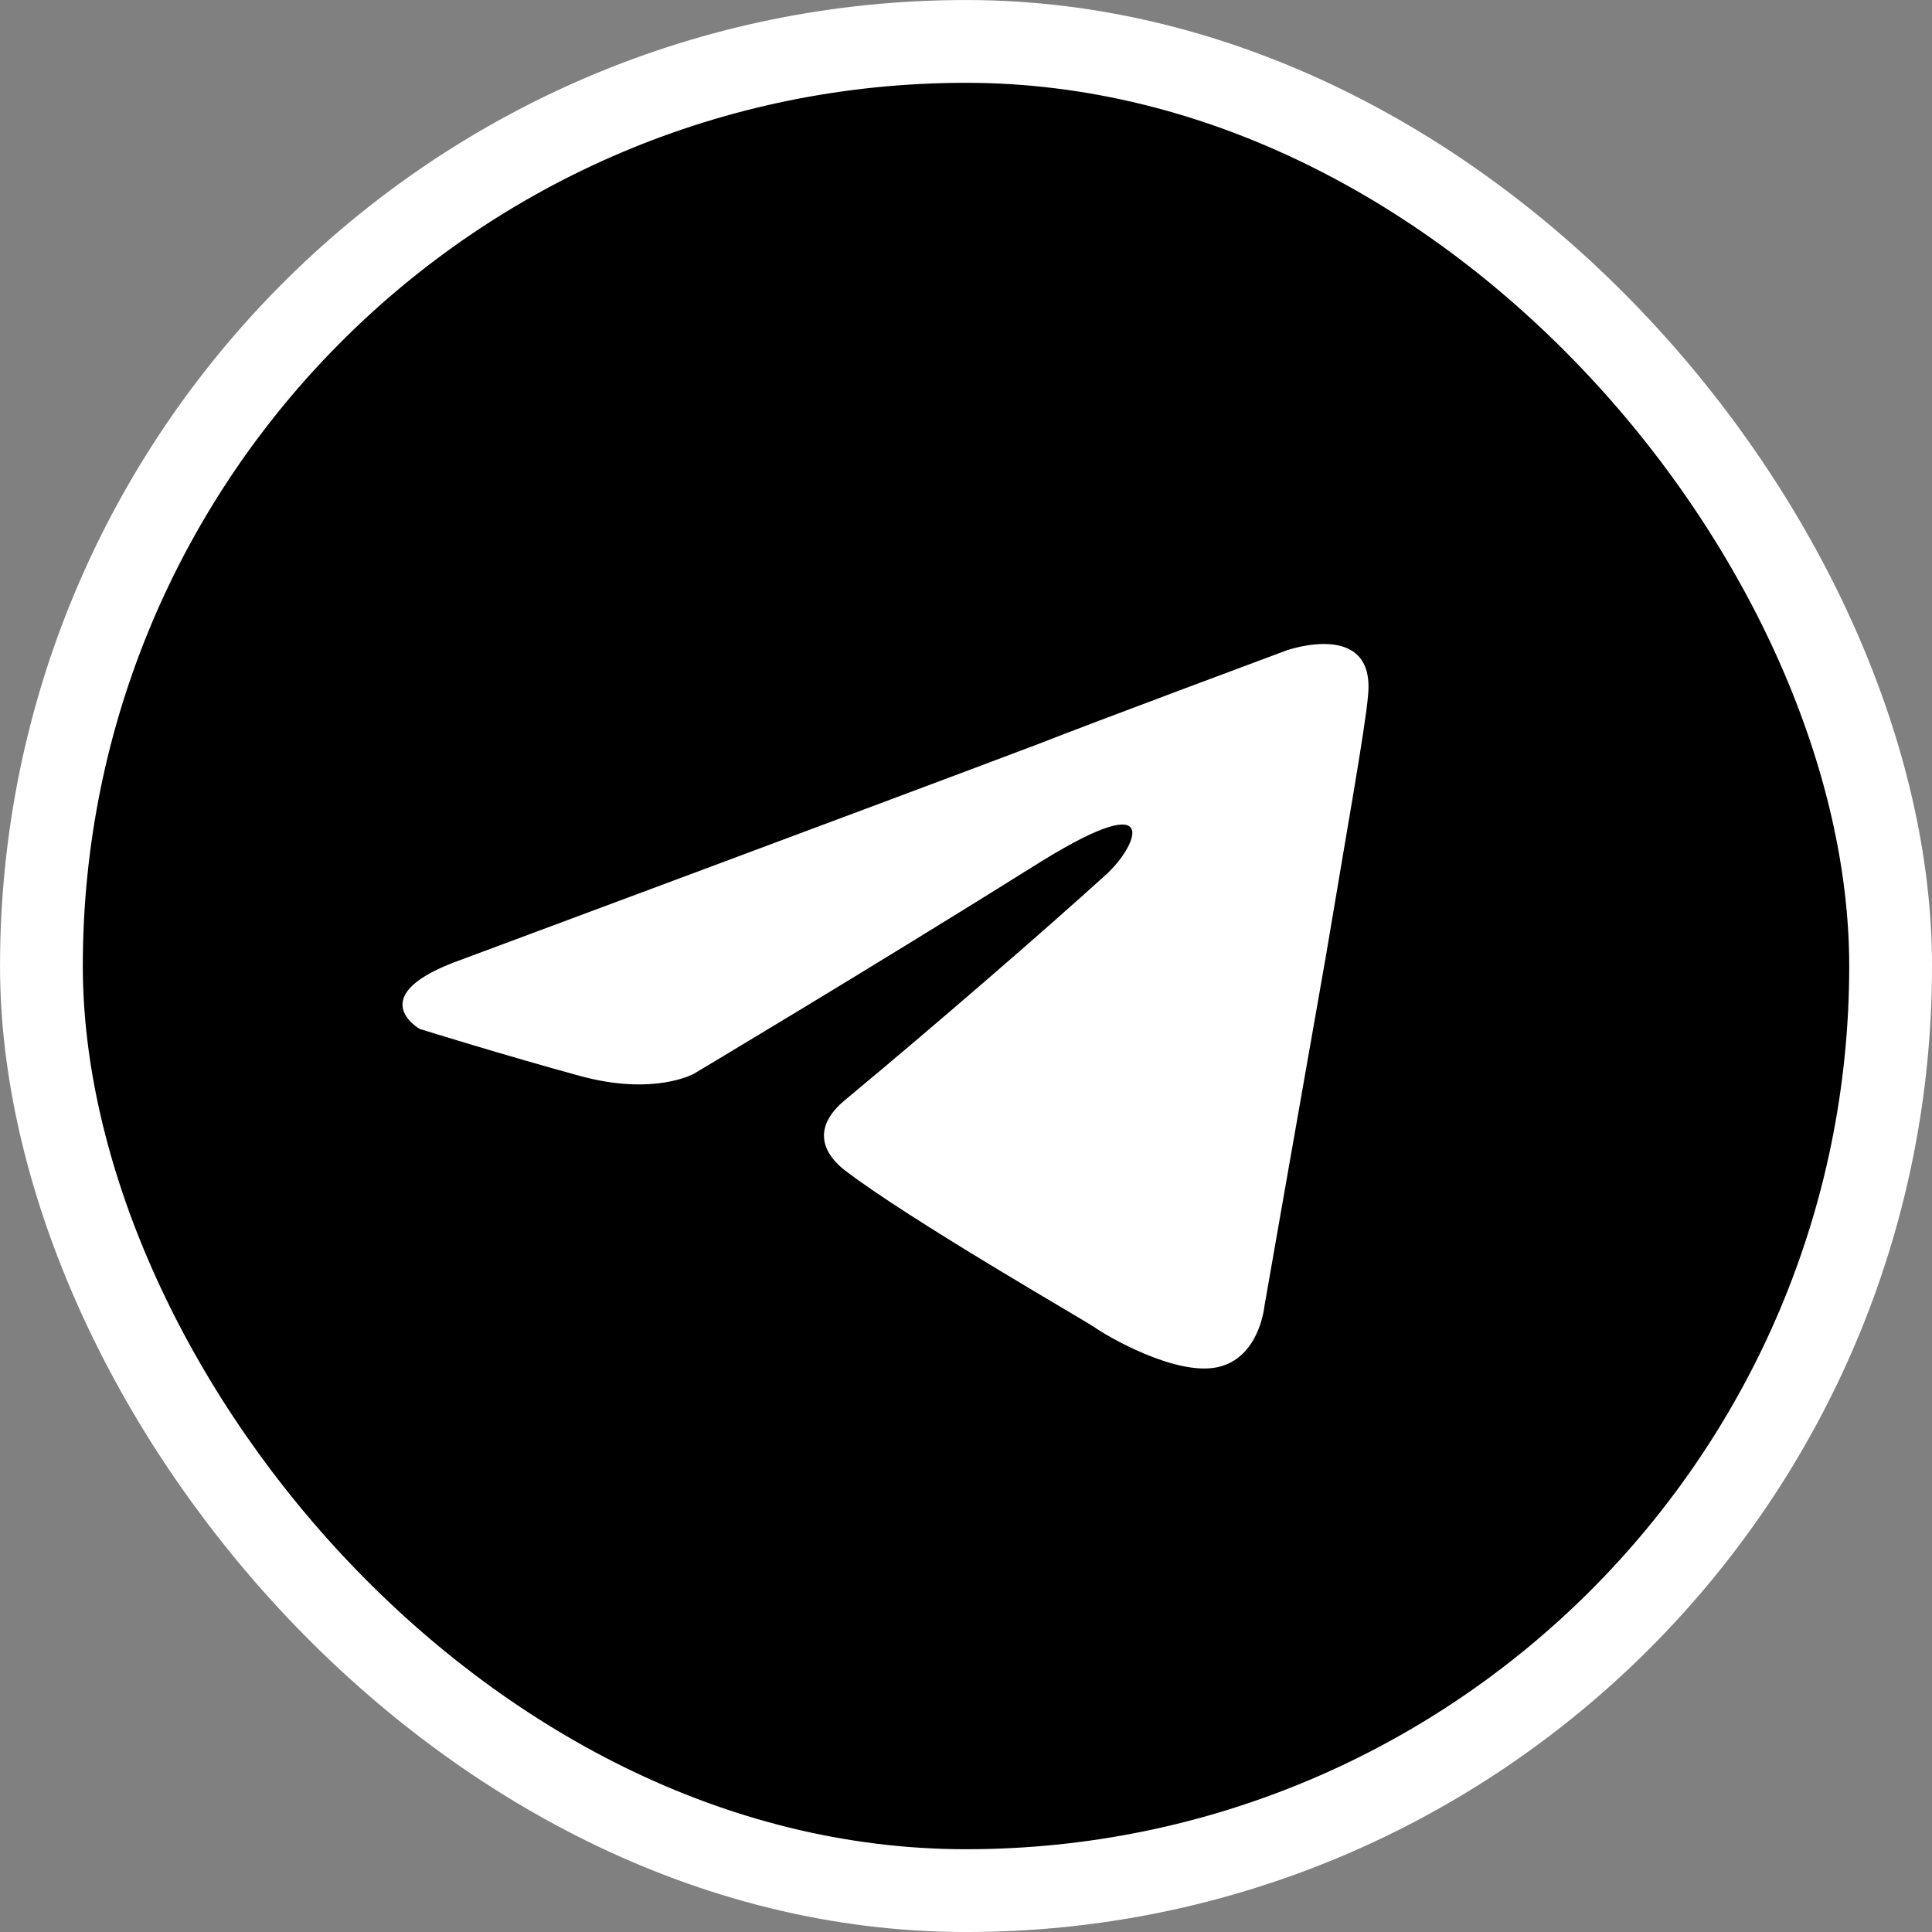
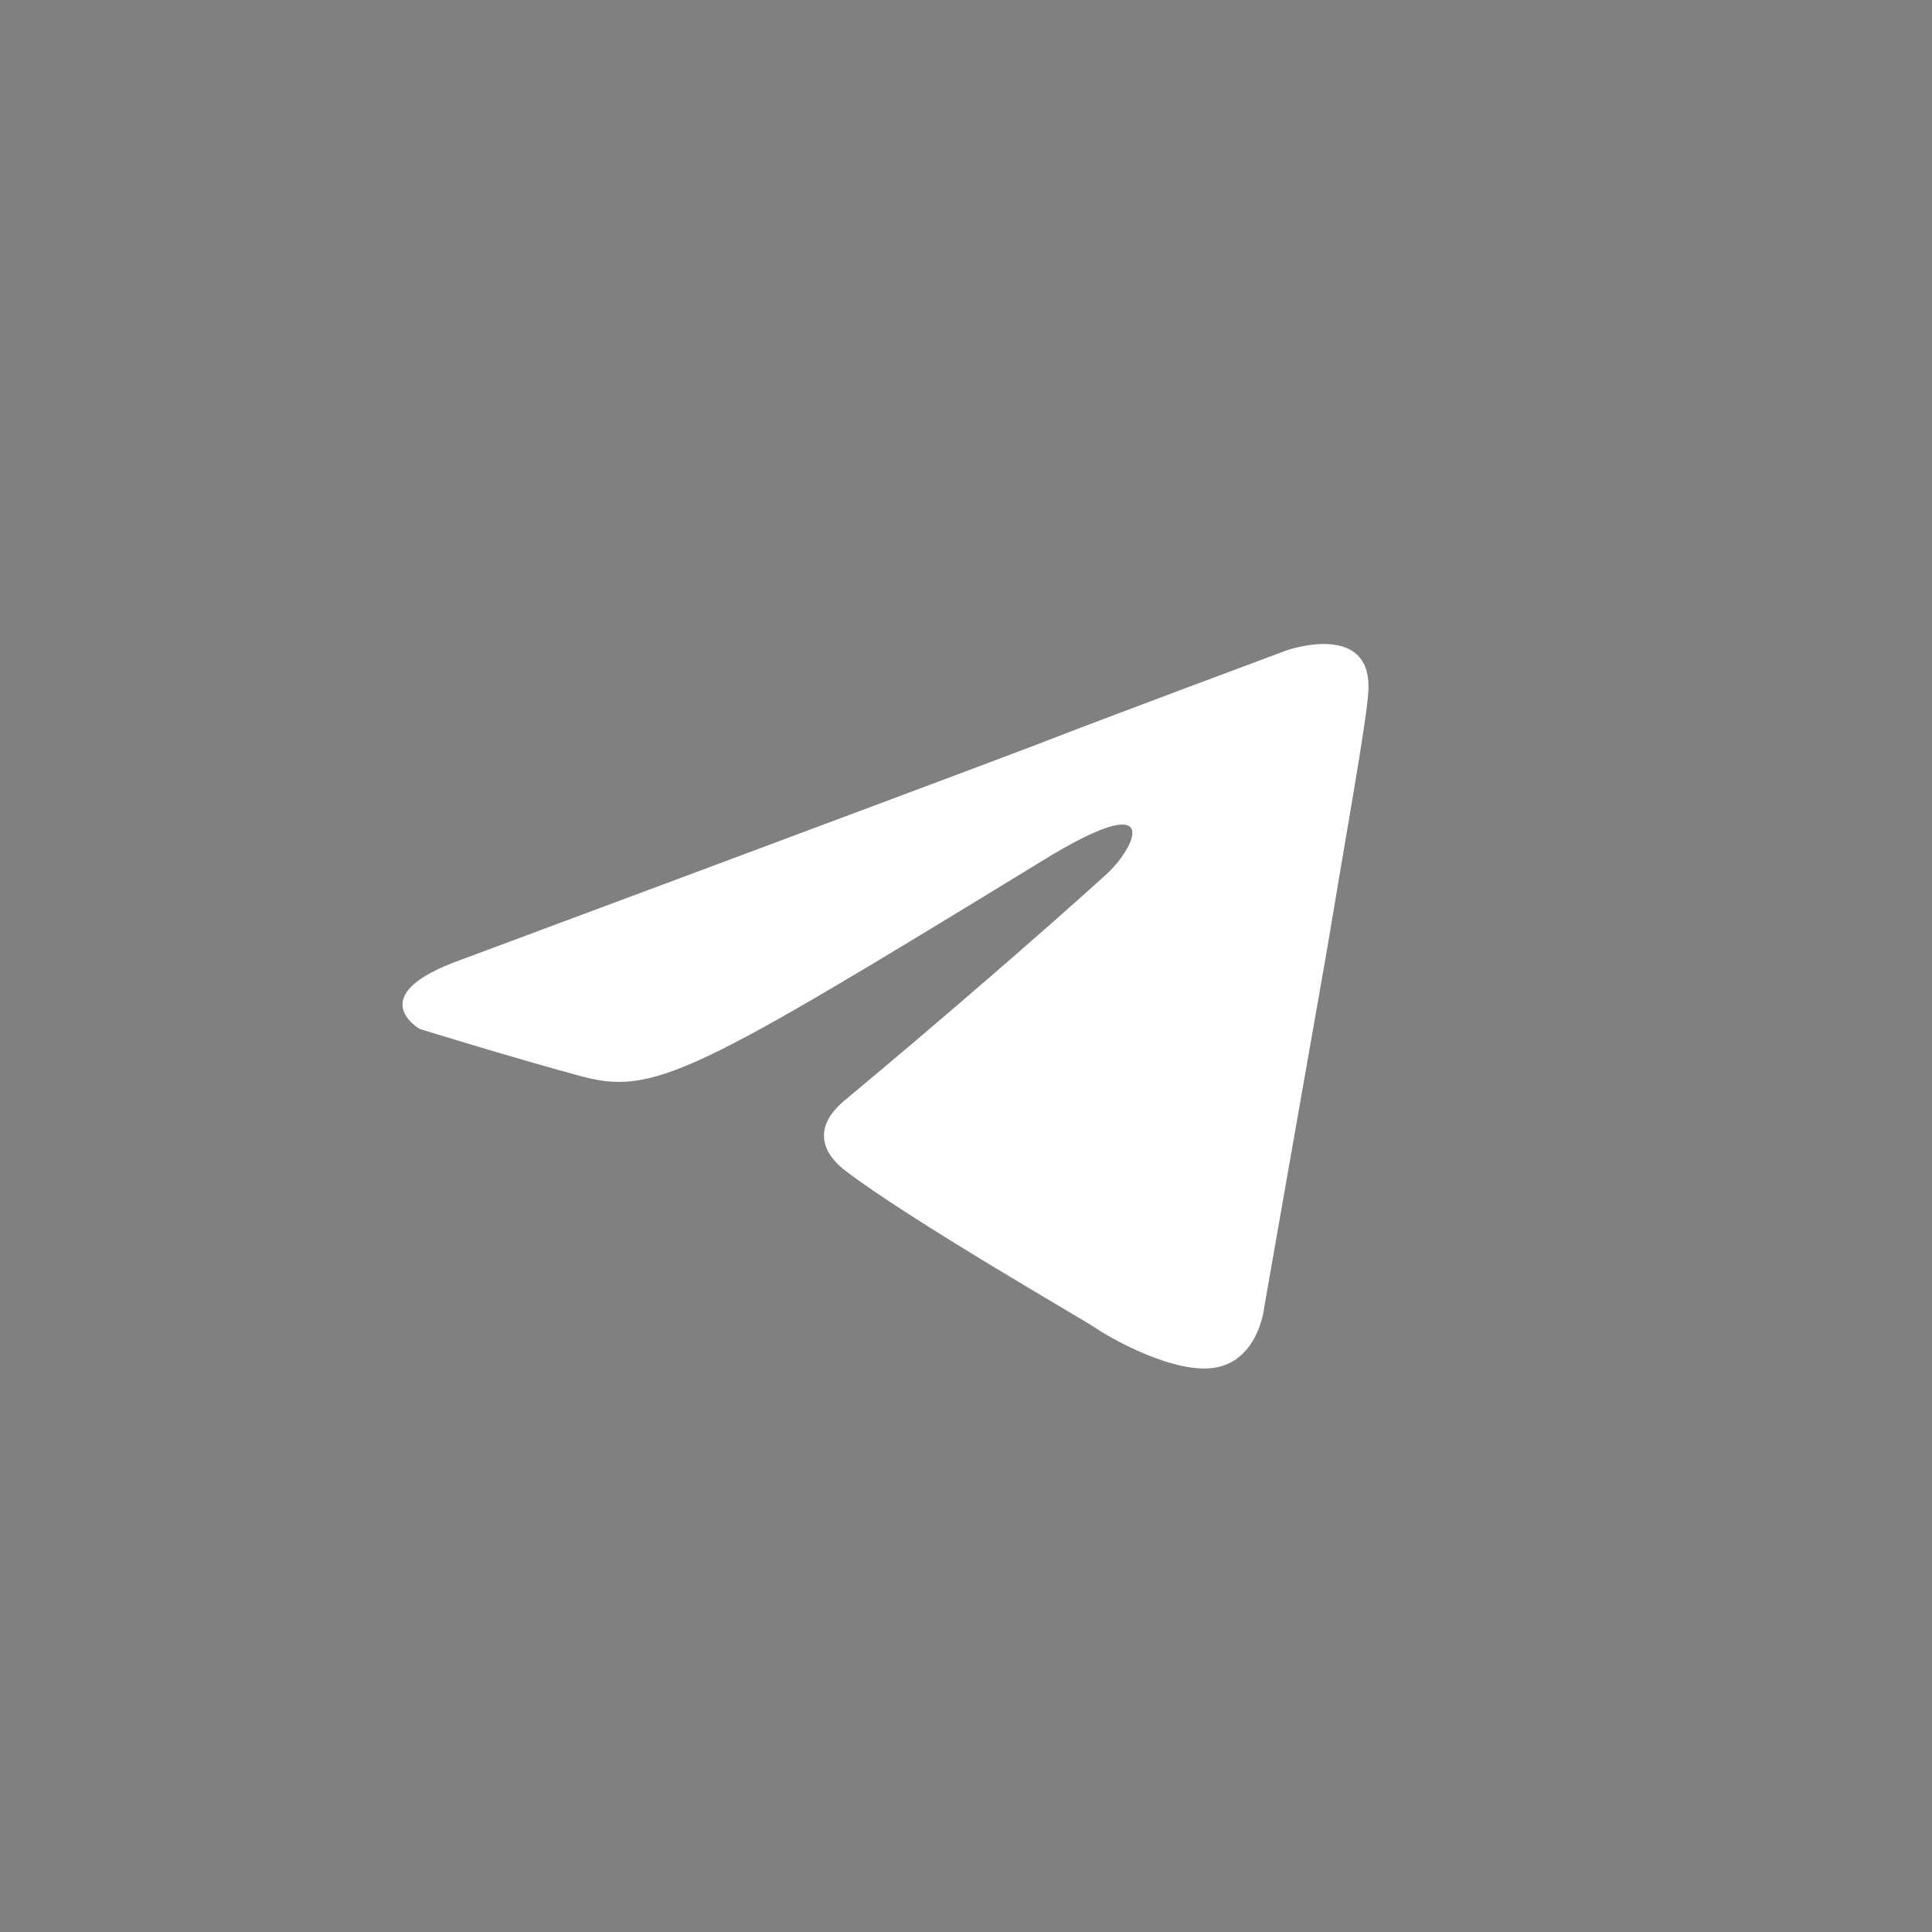
<svg xmlns="http://www.w3.org/2000/svg" fill="none" height="100%" overflow="visible" preserveAspectRatio="none" style="display: block;" viewBox="0 0 48 48" width="100%">
  <rect x="0" y="0" width="48" height="48" fill="#808080" stroke="none" />
  <g id="Portrait 05">
-     <rect fill="black" height="45.943" rx="22.971" width="45.943" x="1.029" y="1.029" />
-     <rect height="45.943" rx="22.971" stroke="white" stroke-width="2.057" width="45.943" x="1.029" y="1.029" />
-     <path d="M11.471 23.839C11.471 23.839 22.086 19.888 25.767 18.496C27.179 17.94 31.964 16.159 31.964 16.159C31.964 16.159 34.173 15.38 33.989 17.272C33.928 18.051 33.437 20.778 32.946 23.728C32.21 27.902 31.412 32.465 31.412 32.465C31.412 32.465 31.289 33.745 30.246 33.968C29.203 34.191 27.485 33.189 27.179 32.966C26.933 32.799 22.577 30.295 20.982 29.07C20.552 28.736 20.061 28.069 21.043 27.29C23.252 25.453 25.89 23.171 27.485 21.724C28.222 21.056 28.958 19.498 25.89 21.39C21.534 24.117 17.239 26.677 17.239 26.677C17.239 26.677 16.257 27.234 14.416 26.733C12.576 26.232 10.428 25.564 10.428 25.564C10.428 25.564 8.956 24.73 11.471 23.839Z" fill="white" id="Vector" />
+     <path d="M11.471 23.839C11.471 23.839 22.086 19.888 25.767 18.496C27.179 17.94 31.964 16.159 31.964 16.159C31.964 16.159 34.173 15.38 33.989 17.272C33.928 18.051 33.437 20.778 32.946 23.728C32.21 27.902 31.412 32.465 31.412 32.465C31.412 32.465 31.289 33.745 30.246 33.968C29.203 34.191 27.485 33.189 27.179 32.966C26.933 32.799 22.577 30.295 20.982 29.07C20.552 28.736 20.061 28.069 21.043 27.29C23.252 25.453 25.89 23.171 27.485 21.724C28.222 21.056 28.958 19.498 25.89 21.39C17.239 26.677 16.257 27.234 14.416 26.733C12.576 26.232 10.428 25.564 10.428 25.564C10.428 25.564 8.956 24.73 11.471 23.839Z" fill="white" id="Vector" />
  </g>
</svg>